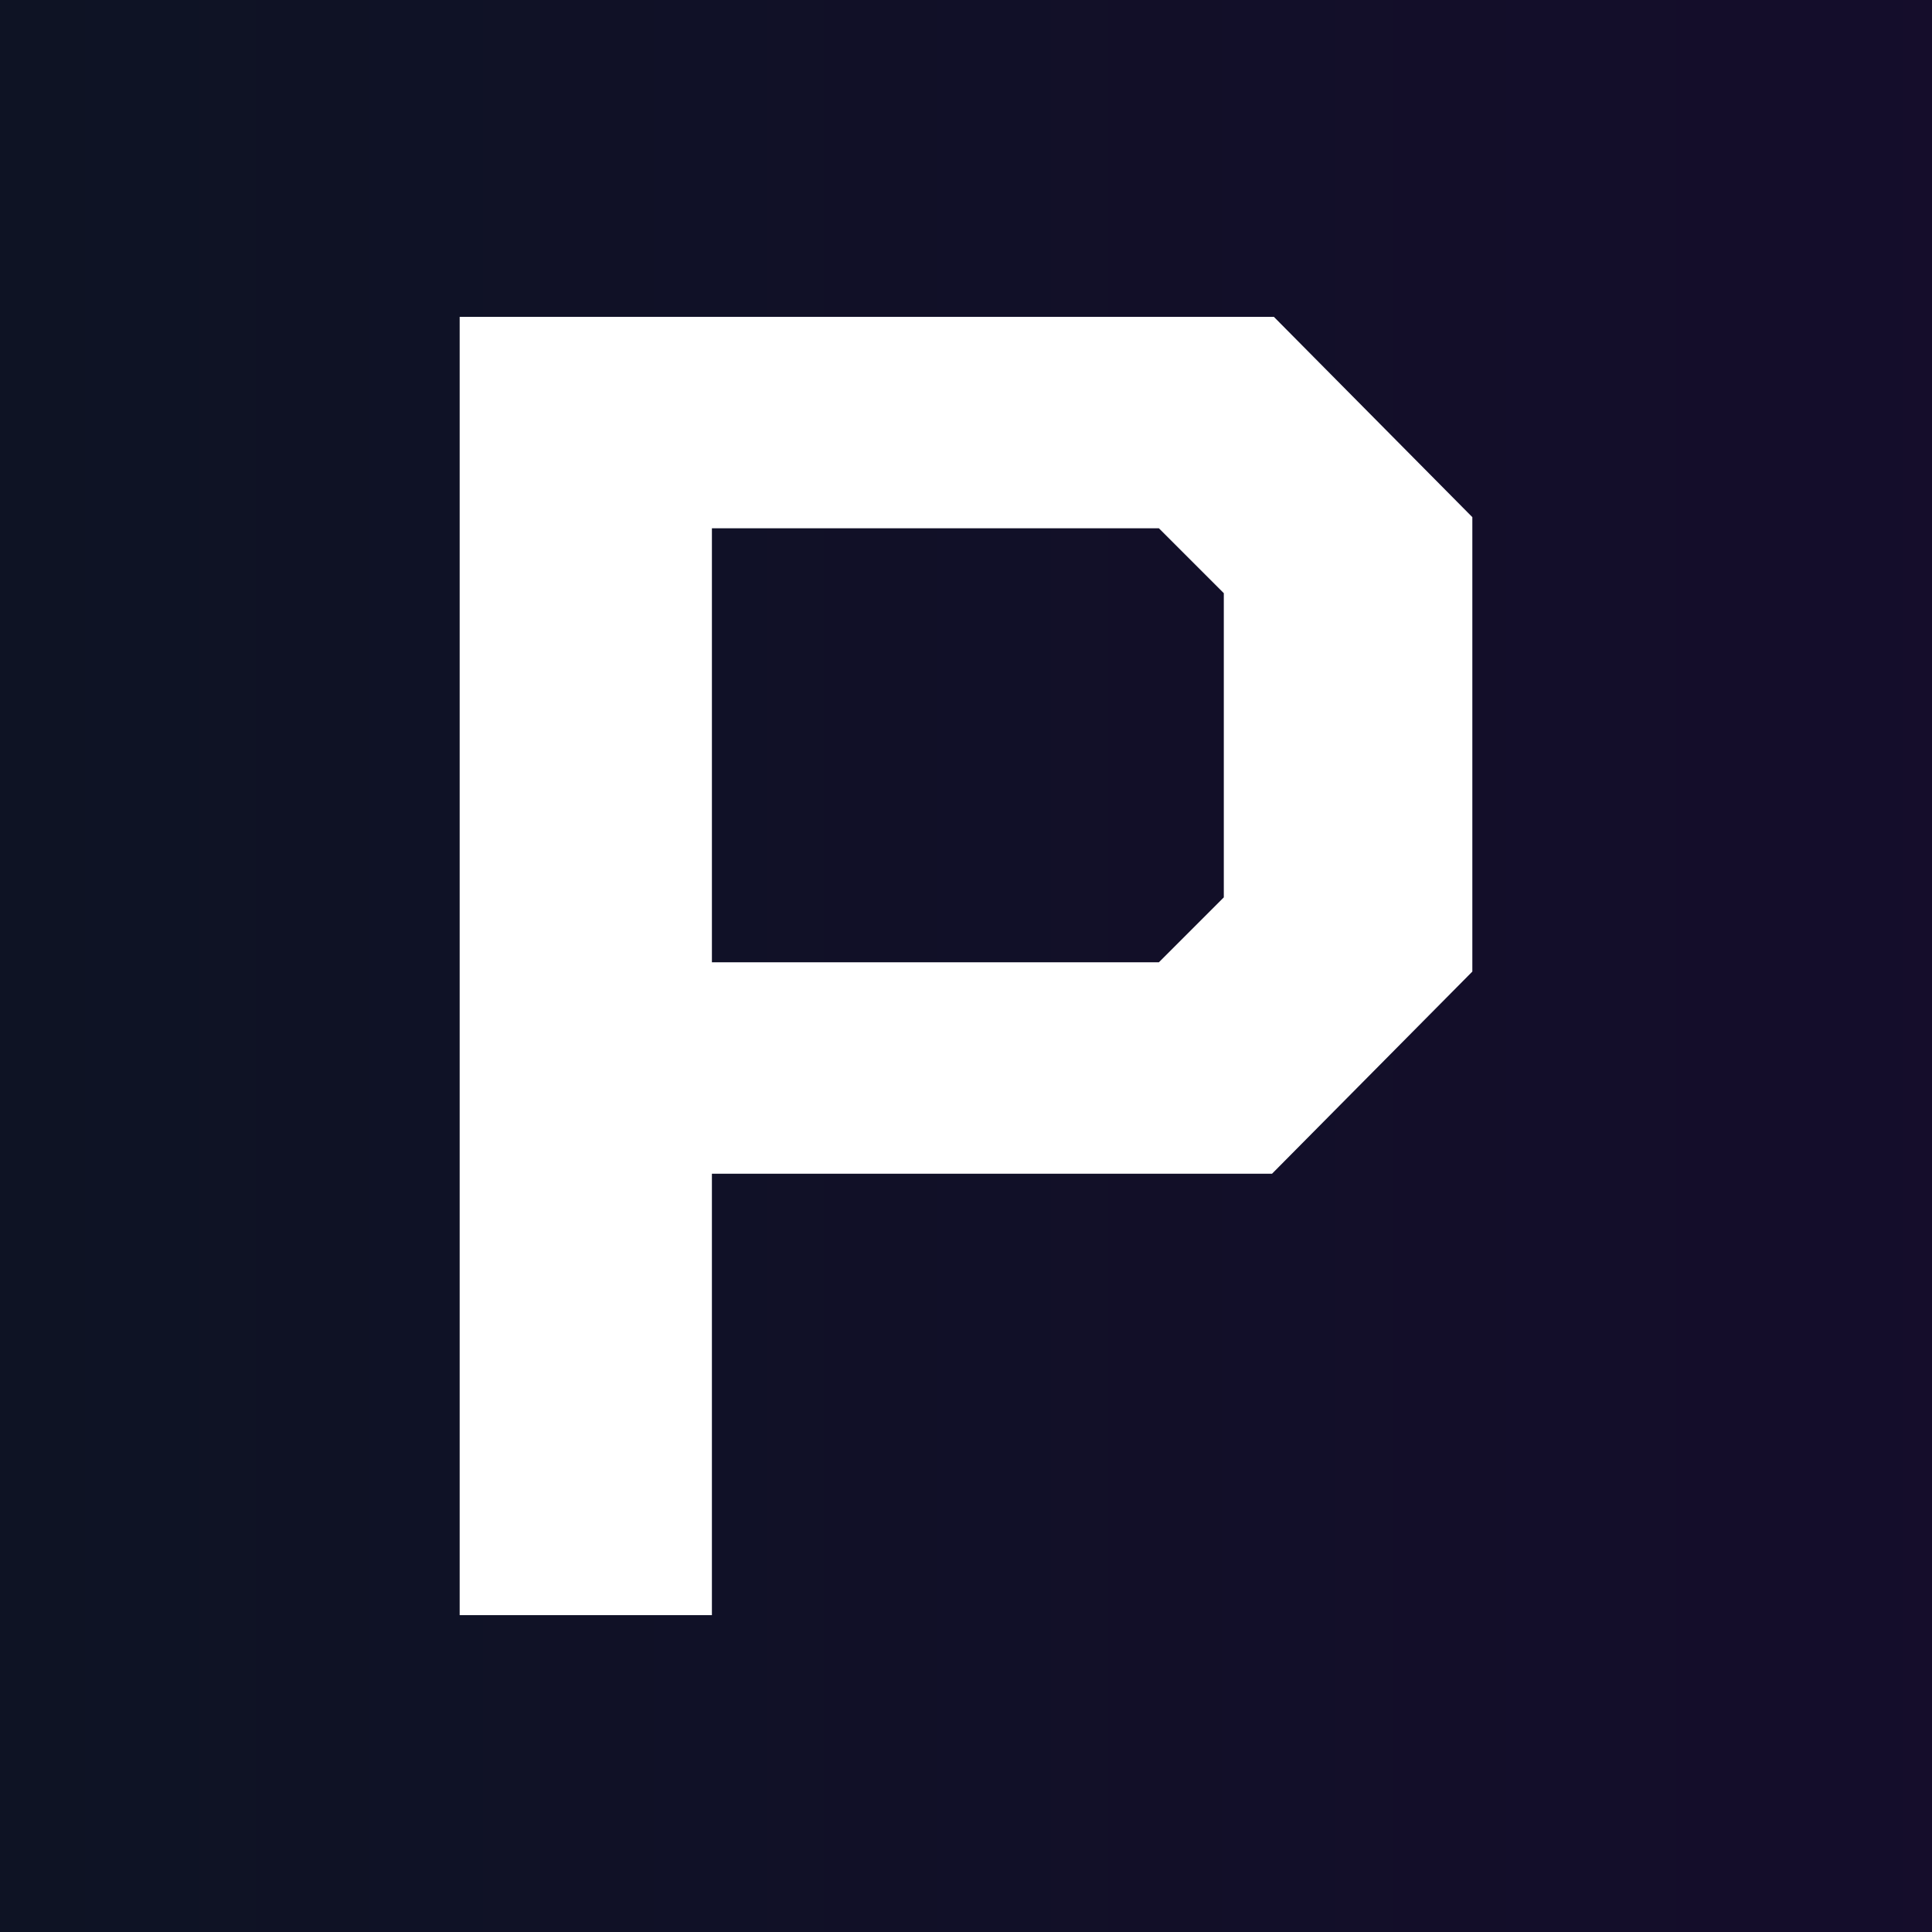
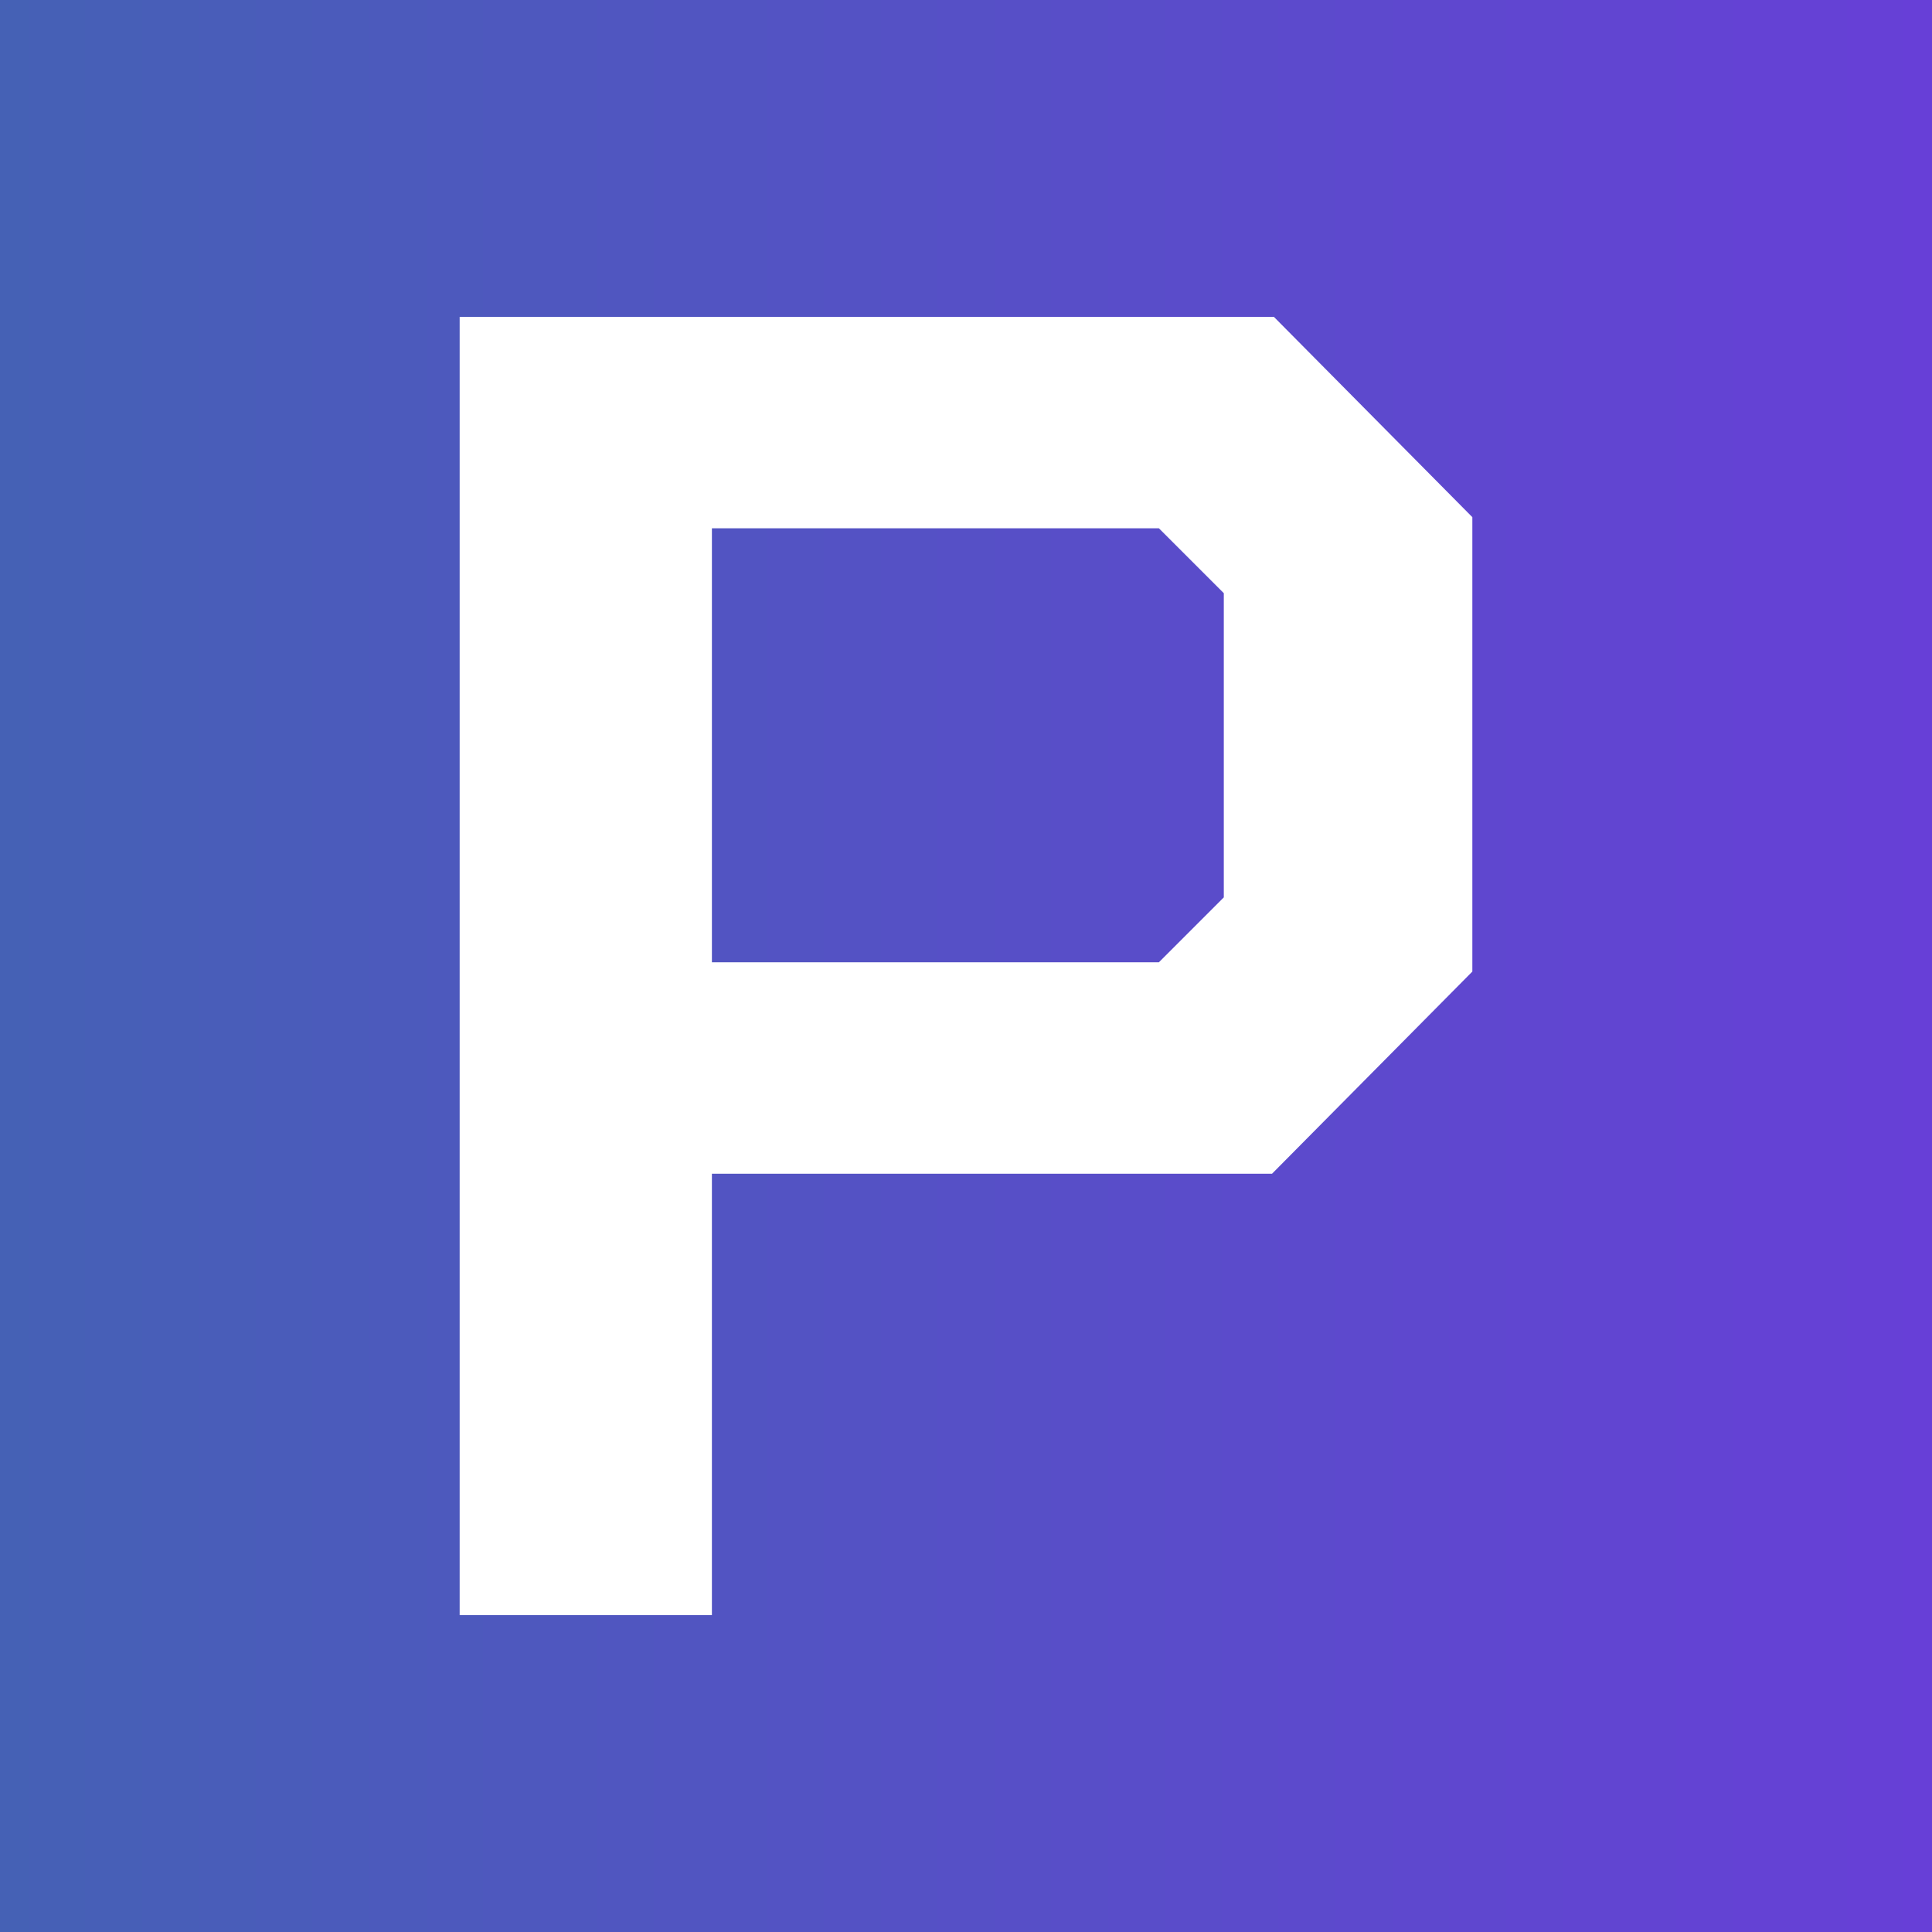
<svg xmlns="http://www.w3.org/2000/svg" viewBox="0 0 1000 1000">
  <rect x="0" y="0" width="1000" height="1000" fill="#333333" stroke="none" />
  <defs>
    <style>.e{fill:url(#d);}.f{fill:#fff;}.g{opacity:.8;}</style>
    <linearGradient id="d" x1="0" y1="500" x2="1000" y2="500" gradientTransform="matrix(1, 0, 0, 1, 0, 0)" gradientUnits="userSpaceOnUse">
      <stop offset="0" stop-color="#4561b5" />
      <stop offset="1" stop-color="#673fd7" />
    </linearGradient>
  </defs>
  <g id="a" />
  <g id="b">
    <g id="c">
      <g>
        <rect class="e" width="1000" height="1000" />
        <g class="g">
-           <rect width="1000" height="1000" />
-         </g>
+           </g>
        <path class="f" d="M237.92,164h421.44l102.72,103.68v235.2l-103.68,104.64H368.48v228.48H237.92V164Zm361.92,334.08l33.6-33.6v-157.44l-33.6-33.6h-231.36v224.64h231.36Z" />
      </g>
    </g>
  </g>
</svg>